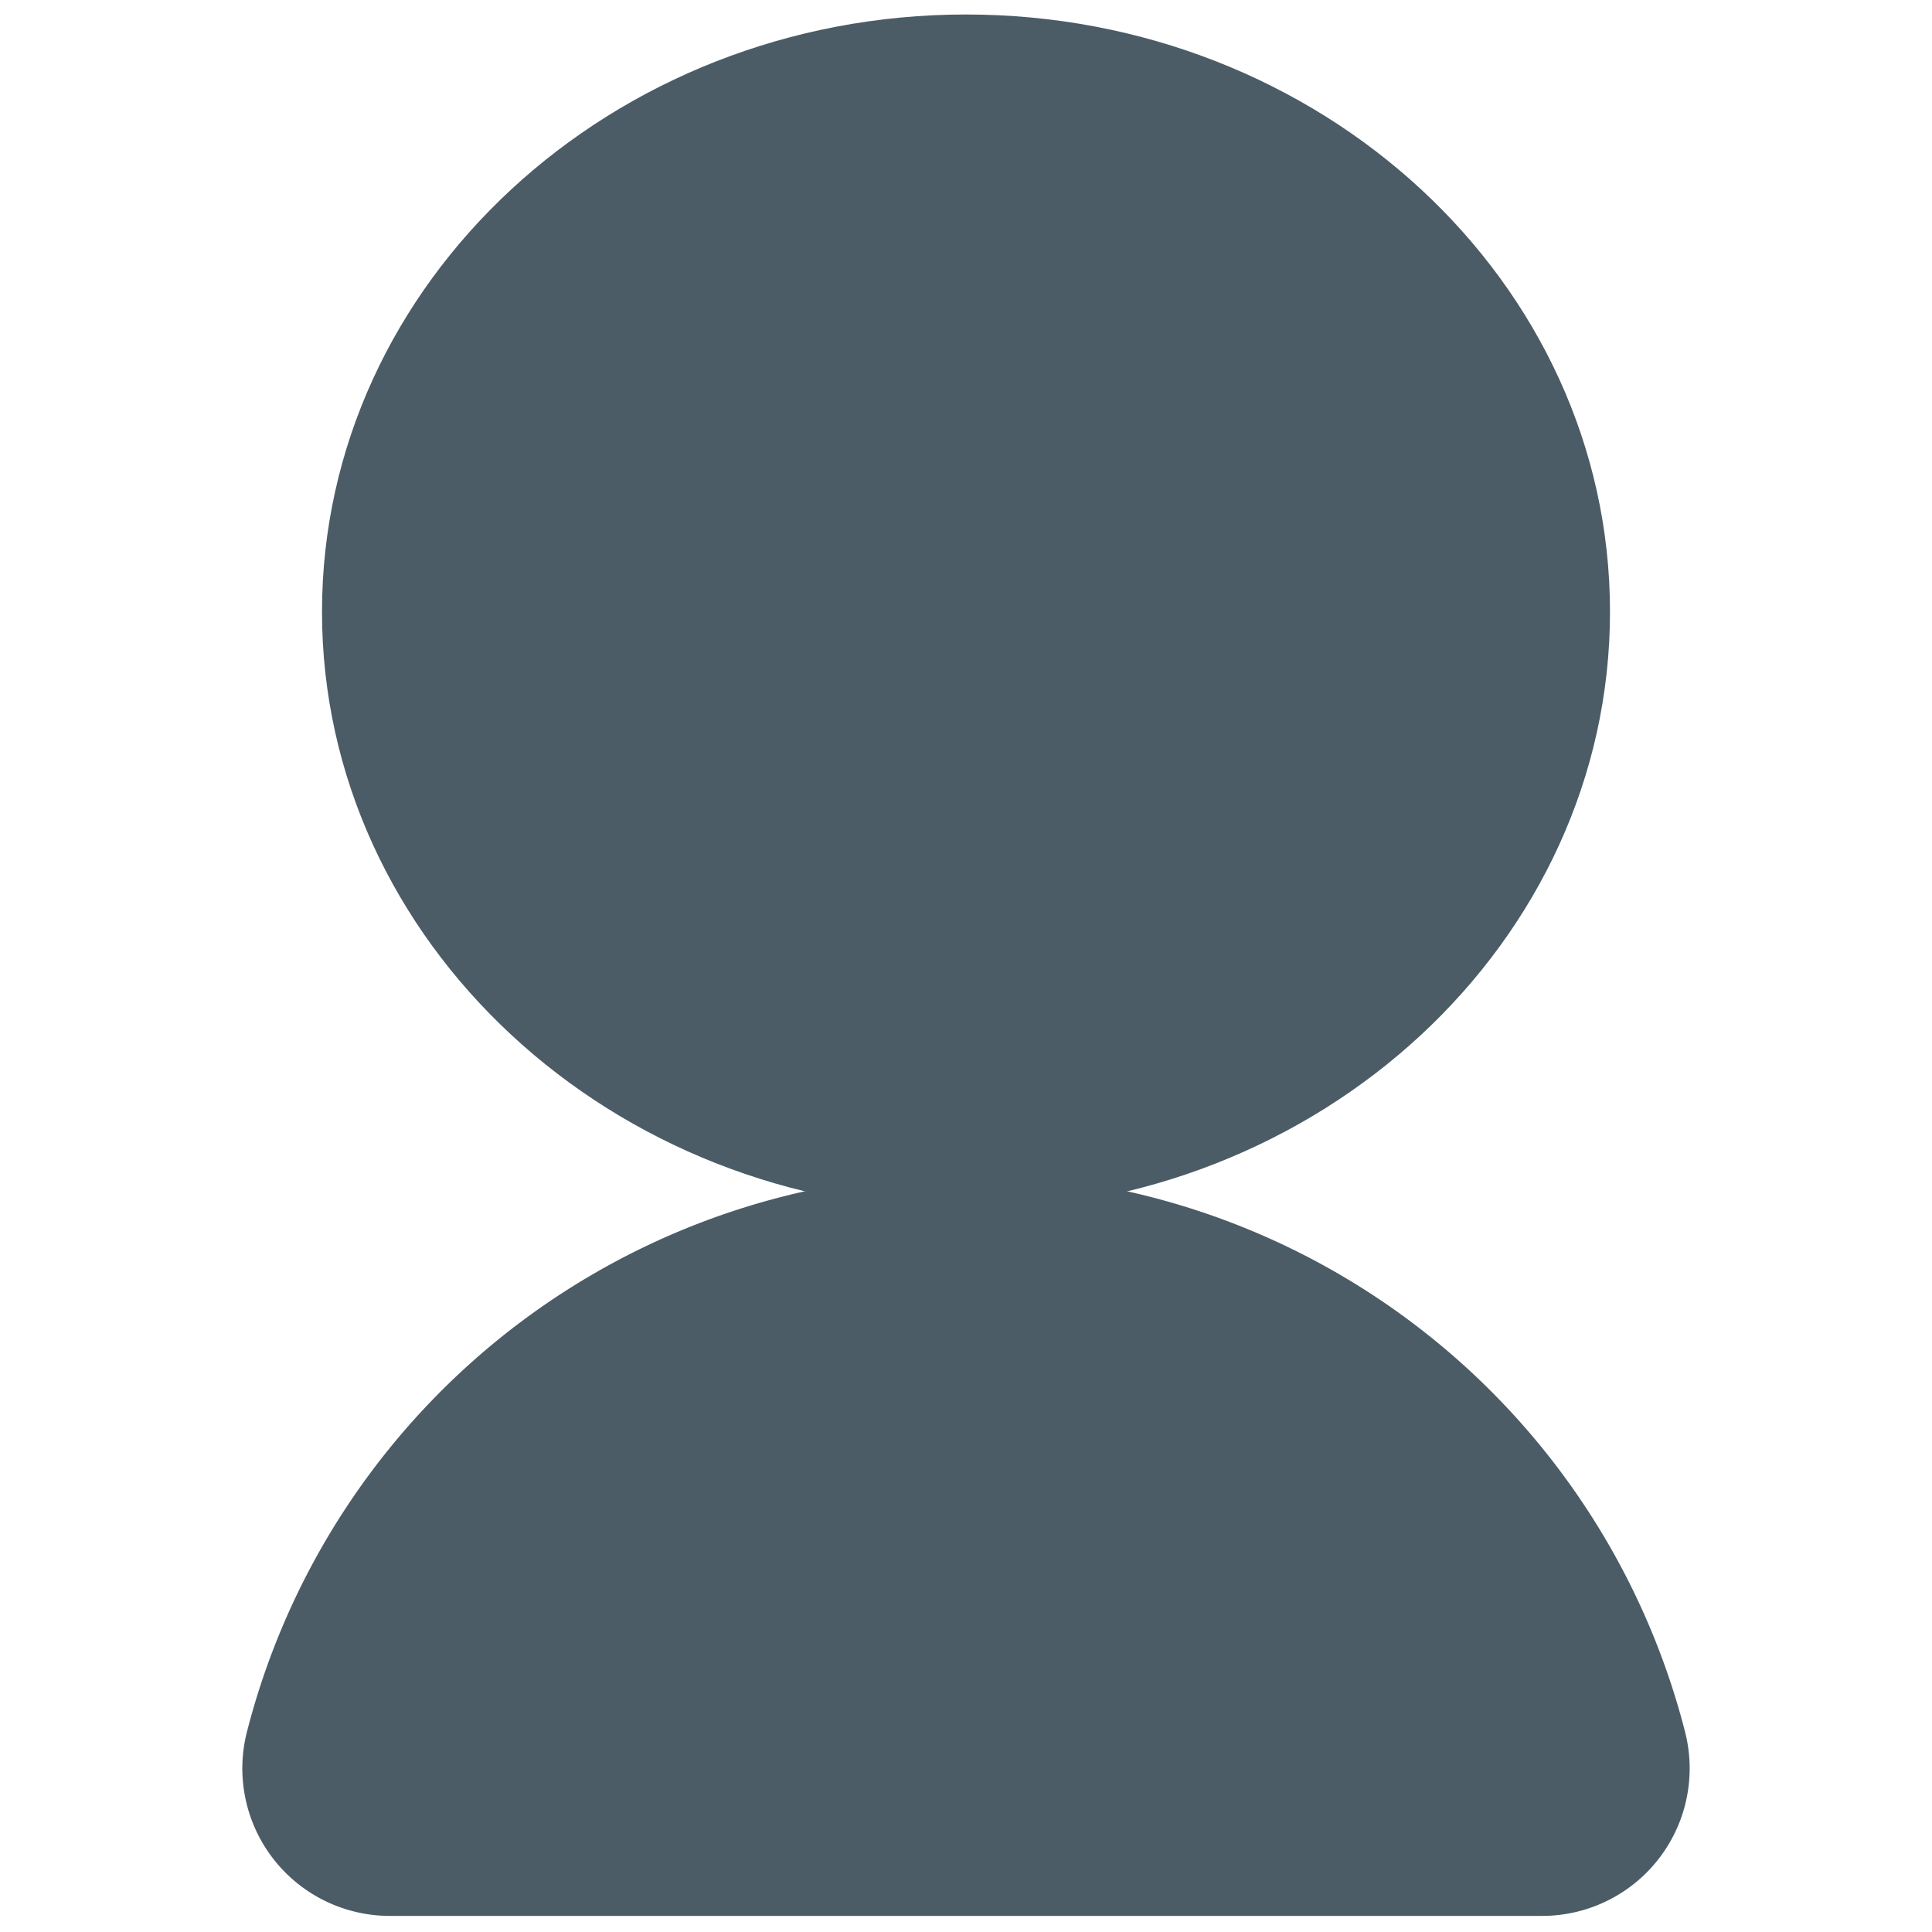
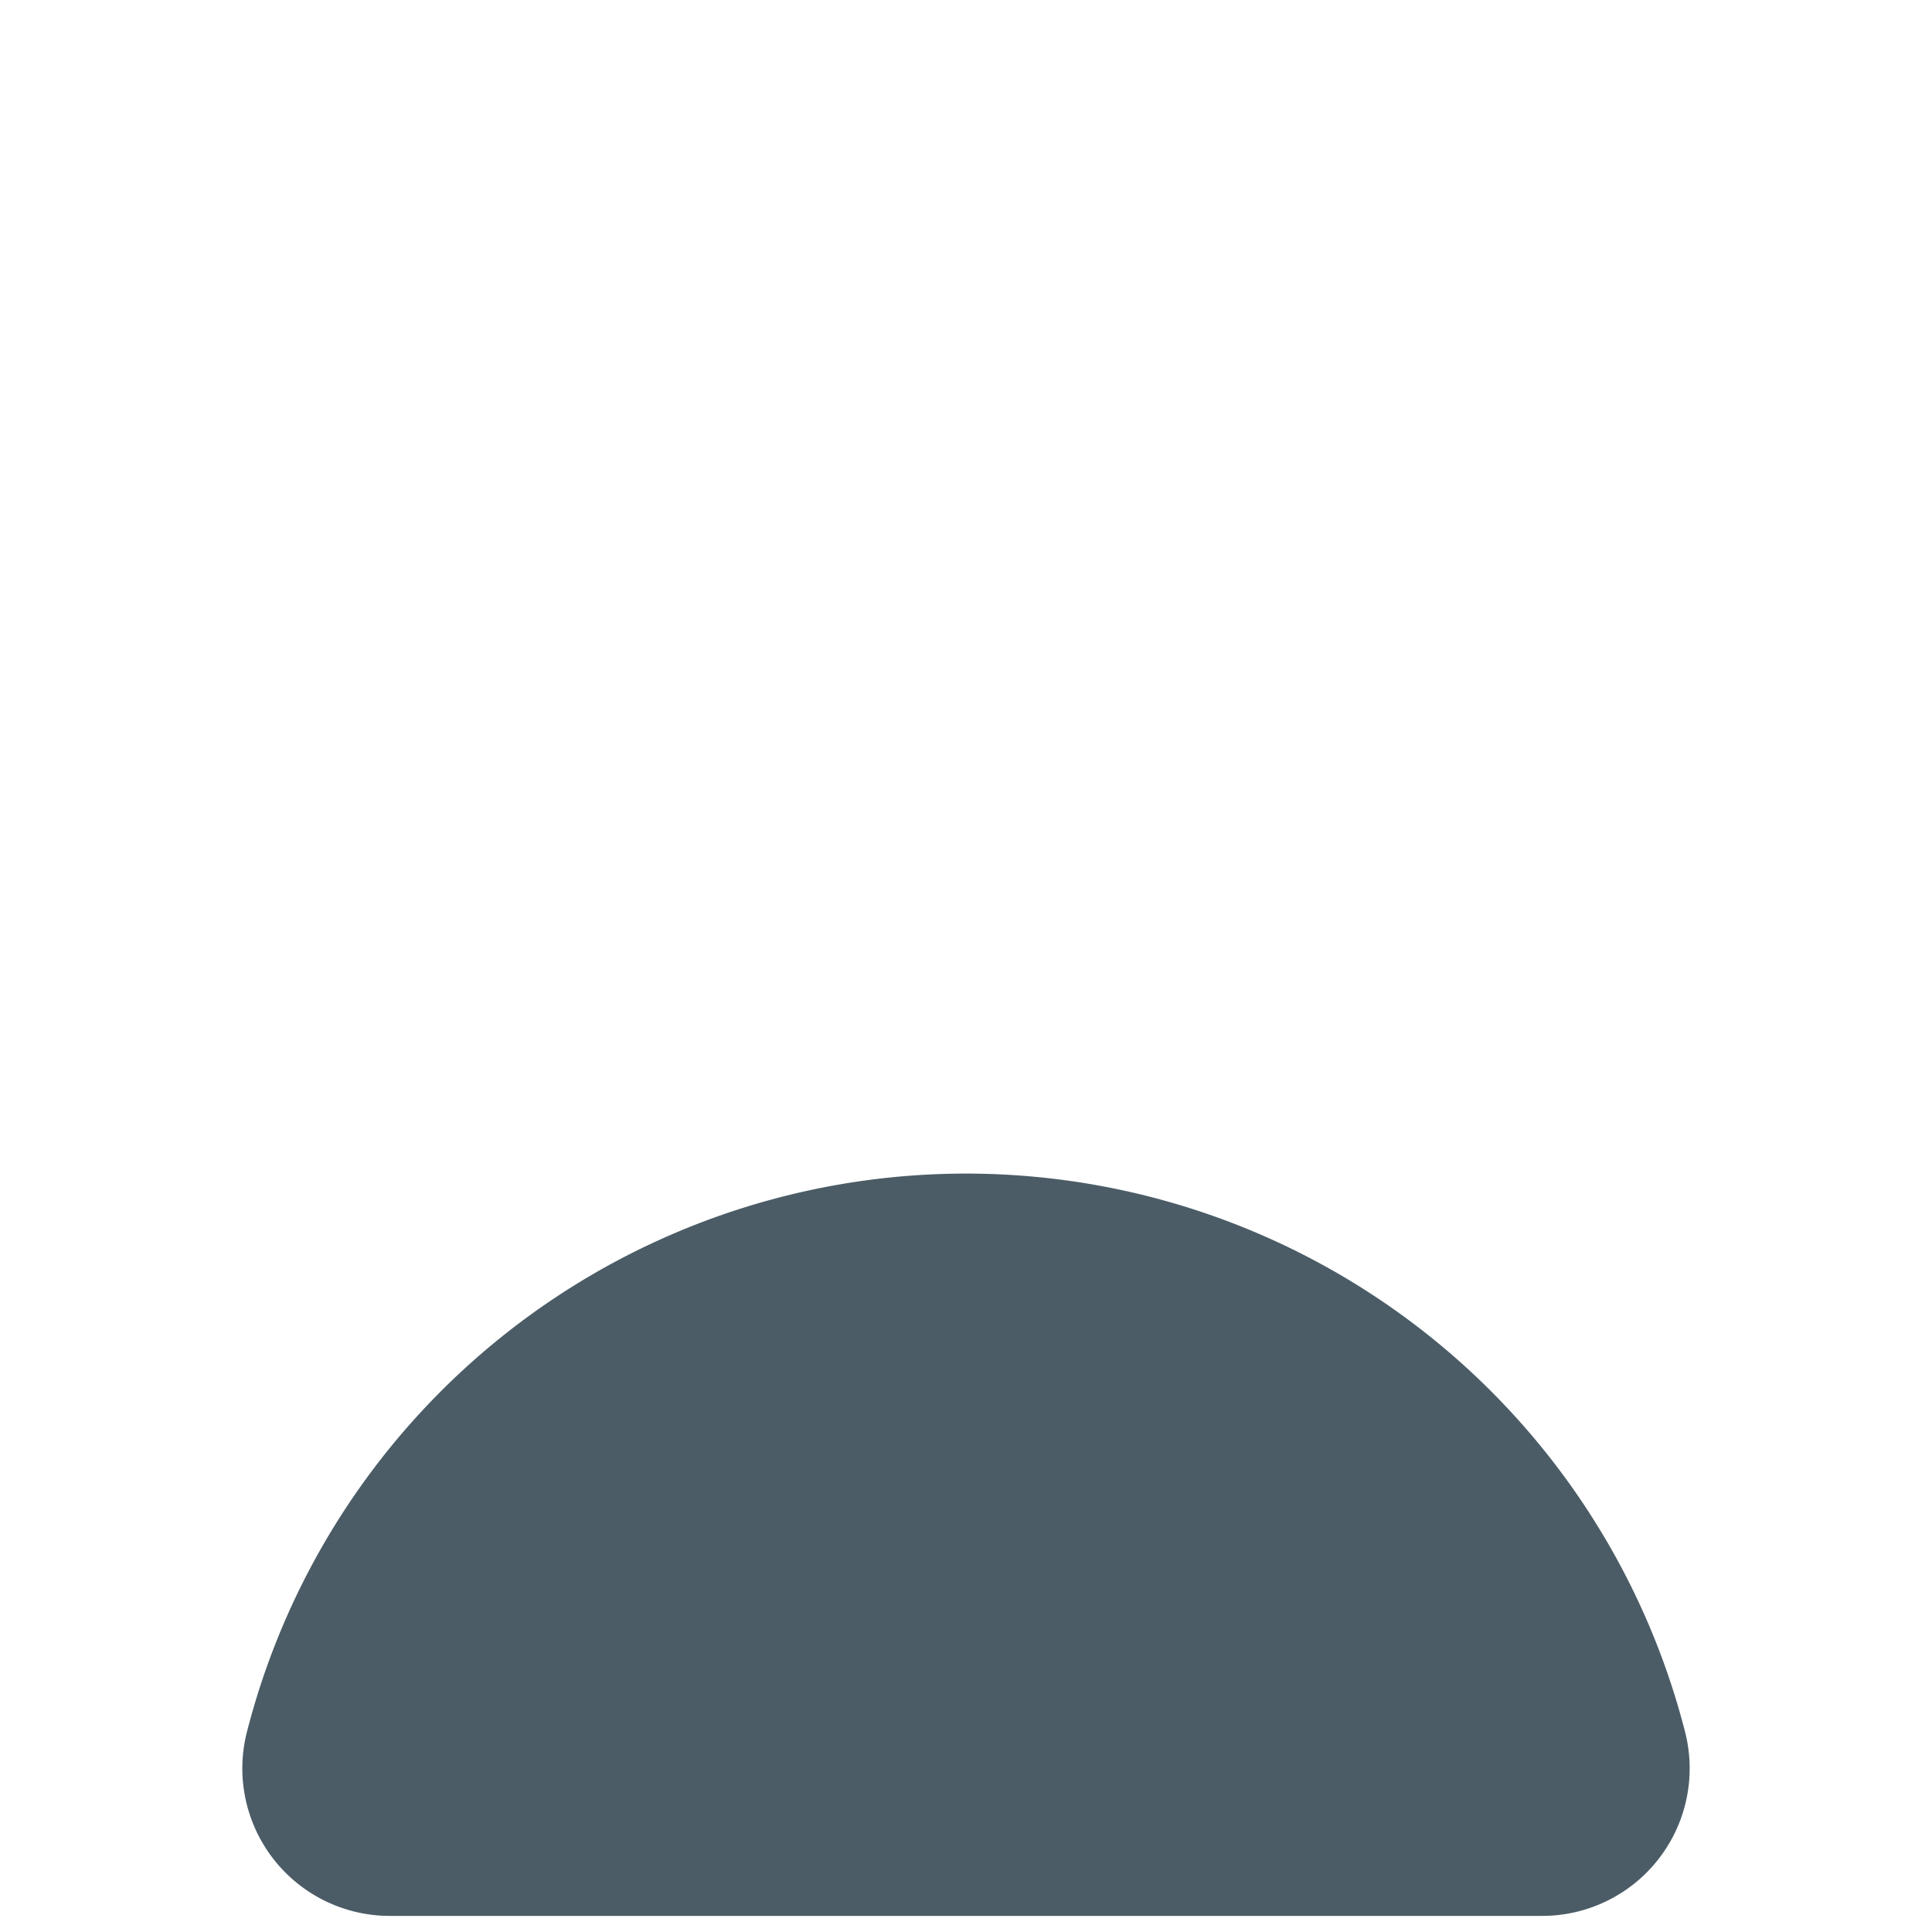
<svg xmlns="http://www.w3.org/2000/svg" viewBox="0 0 60 60">
  <title>input-group-icon</title>
-   <path d="M30,.45C19,.45,10,8.76,10,19S19,37.59,30,37.59,50,29.27,50,19,41,.45,30,.45Z" style="fill:#4b5c66" />
-   <path d="M52.34,53.82a23.05,23.05,0,0,0-44.68,0,4.58,4.58,0,0,0,4.45,5.68H47.89A4.58,4.58,0,0,0,52.34,53.82Z" style="fill:#4b5c66" />
+   <path d="M52.34,53.82a23.05,23.05,0,0,0-44.68,0,4.58,4.58,0,0,0,4.45,5.68H47.89A4.58,4.58,0,0,0,52.34,53.82" style="fill:#4b5c66" />
</svg>